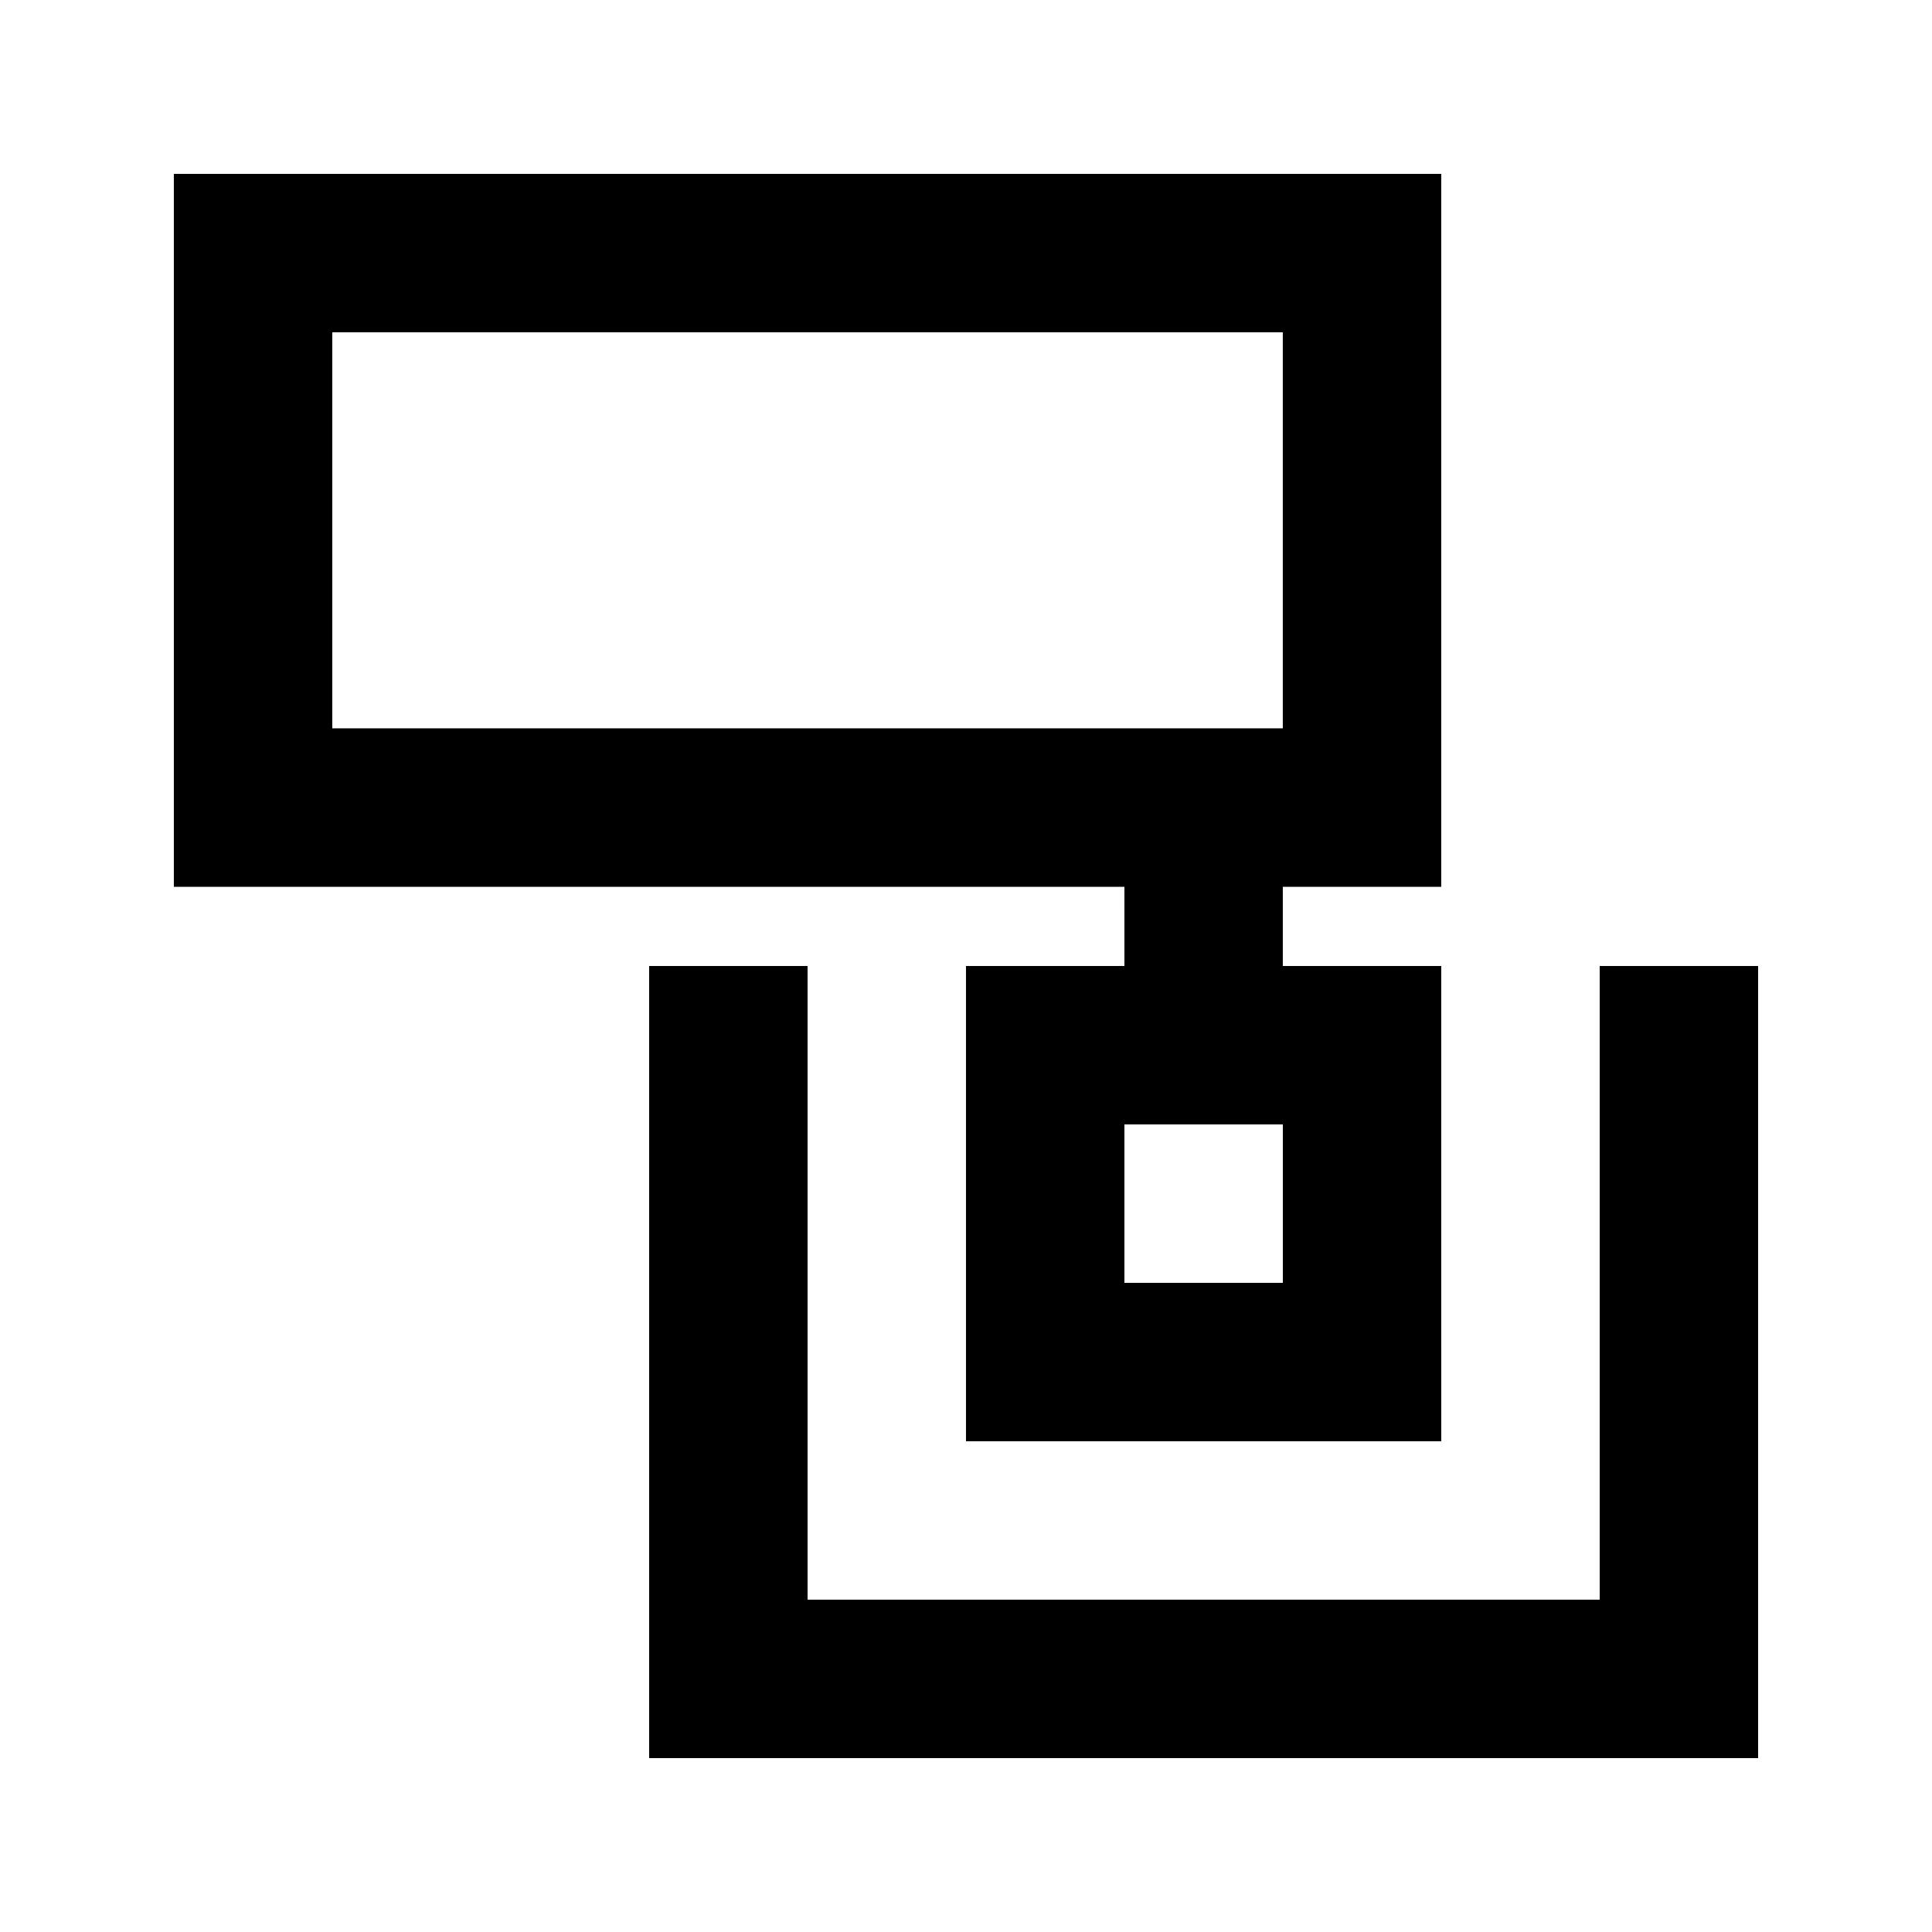
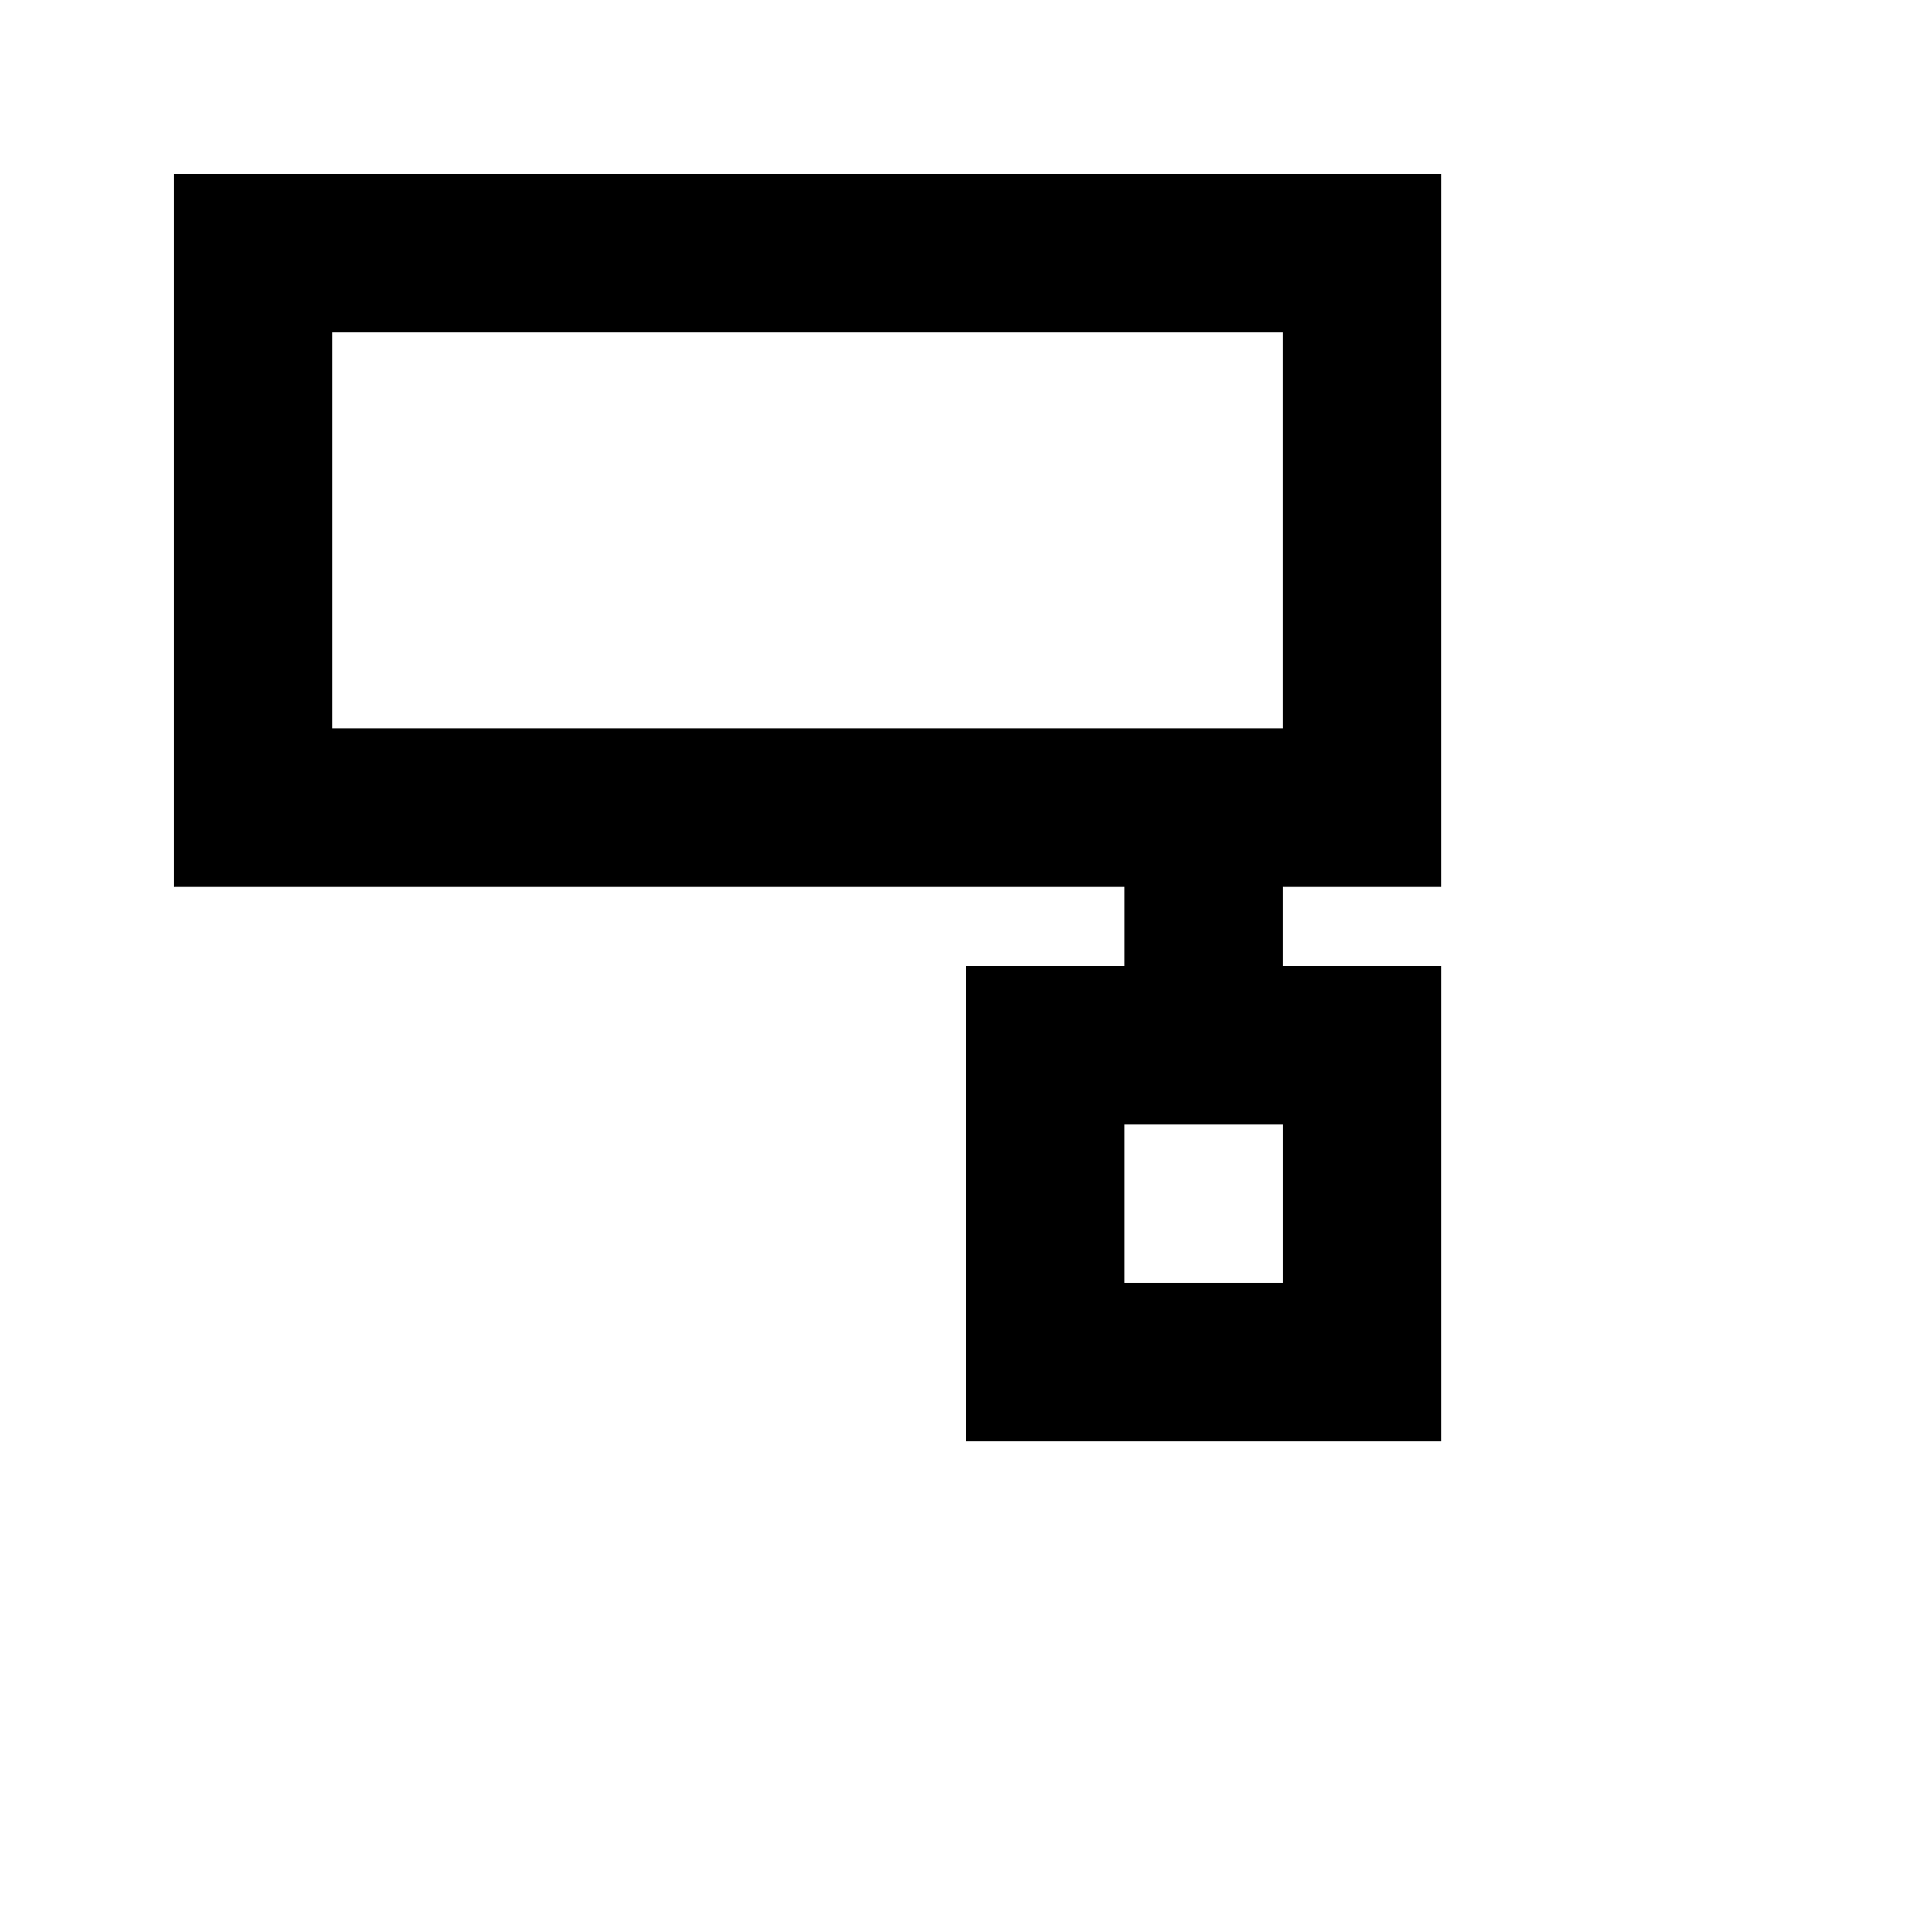
<svg xmlns="http://www.w3.org/2000/svg" fill="#000000" width="800px" height="800px" version="1.1" viewBox="144 144 512 512">
  <g>
-     <path d="m316.03 400v209.92h293.89v-209.92h-41.984v167.93h-209.92v-167.93z" />
    <path d="m441.98 400h-41.984v125.95h125.95l-0.004-125.95h-41.984v-20.992h41.984v-188.93h-335.87v188.93h251.91zm41.984 83.969-41.984-0.004v-41.98h41.984zm-251.91-251.91h251.9v104.96h-251.9z" />
  </g>
</svg>